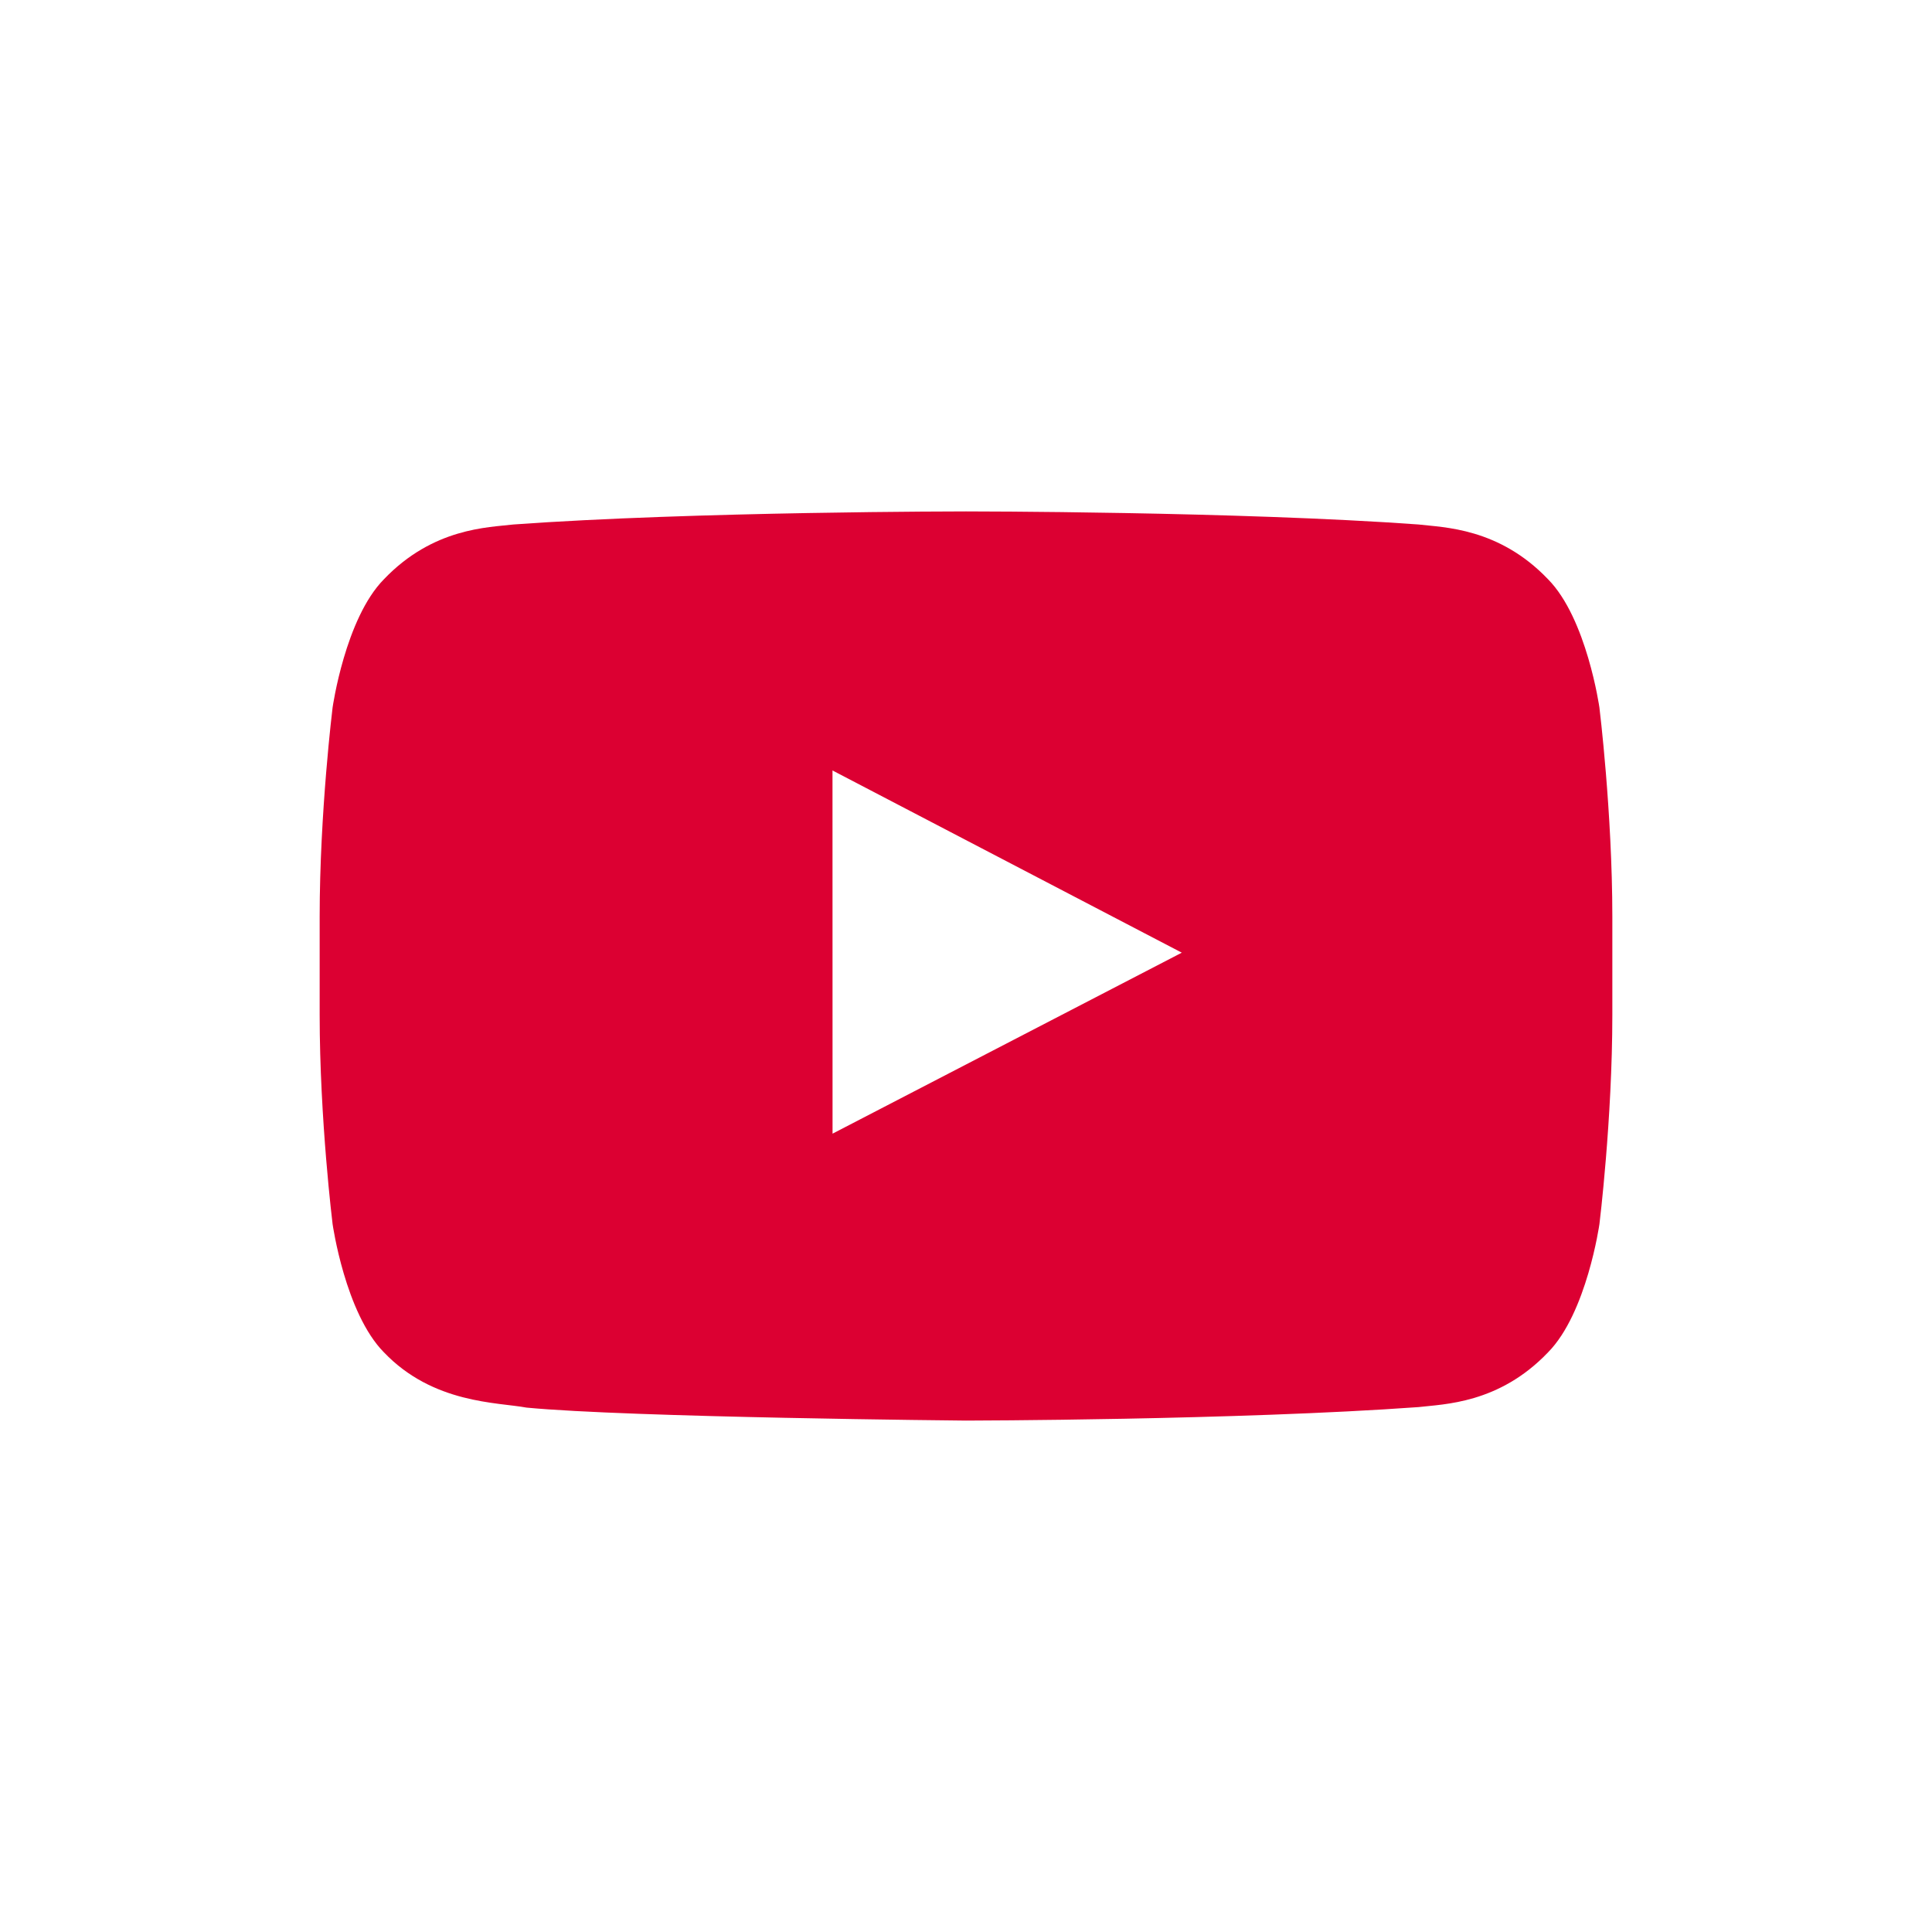
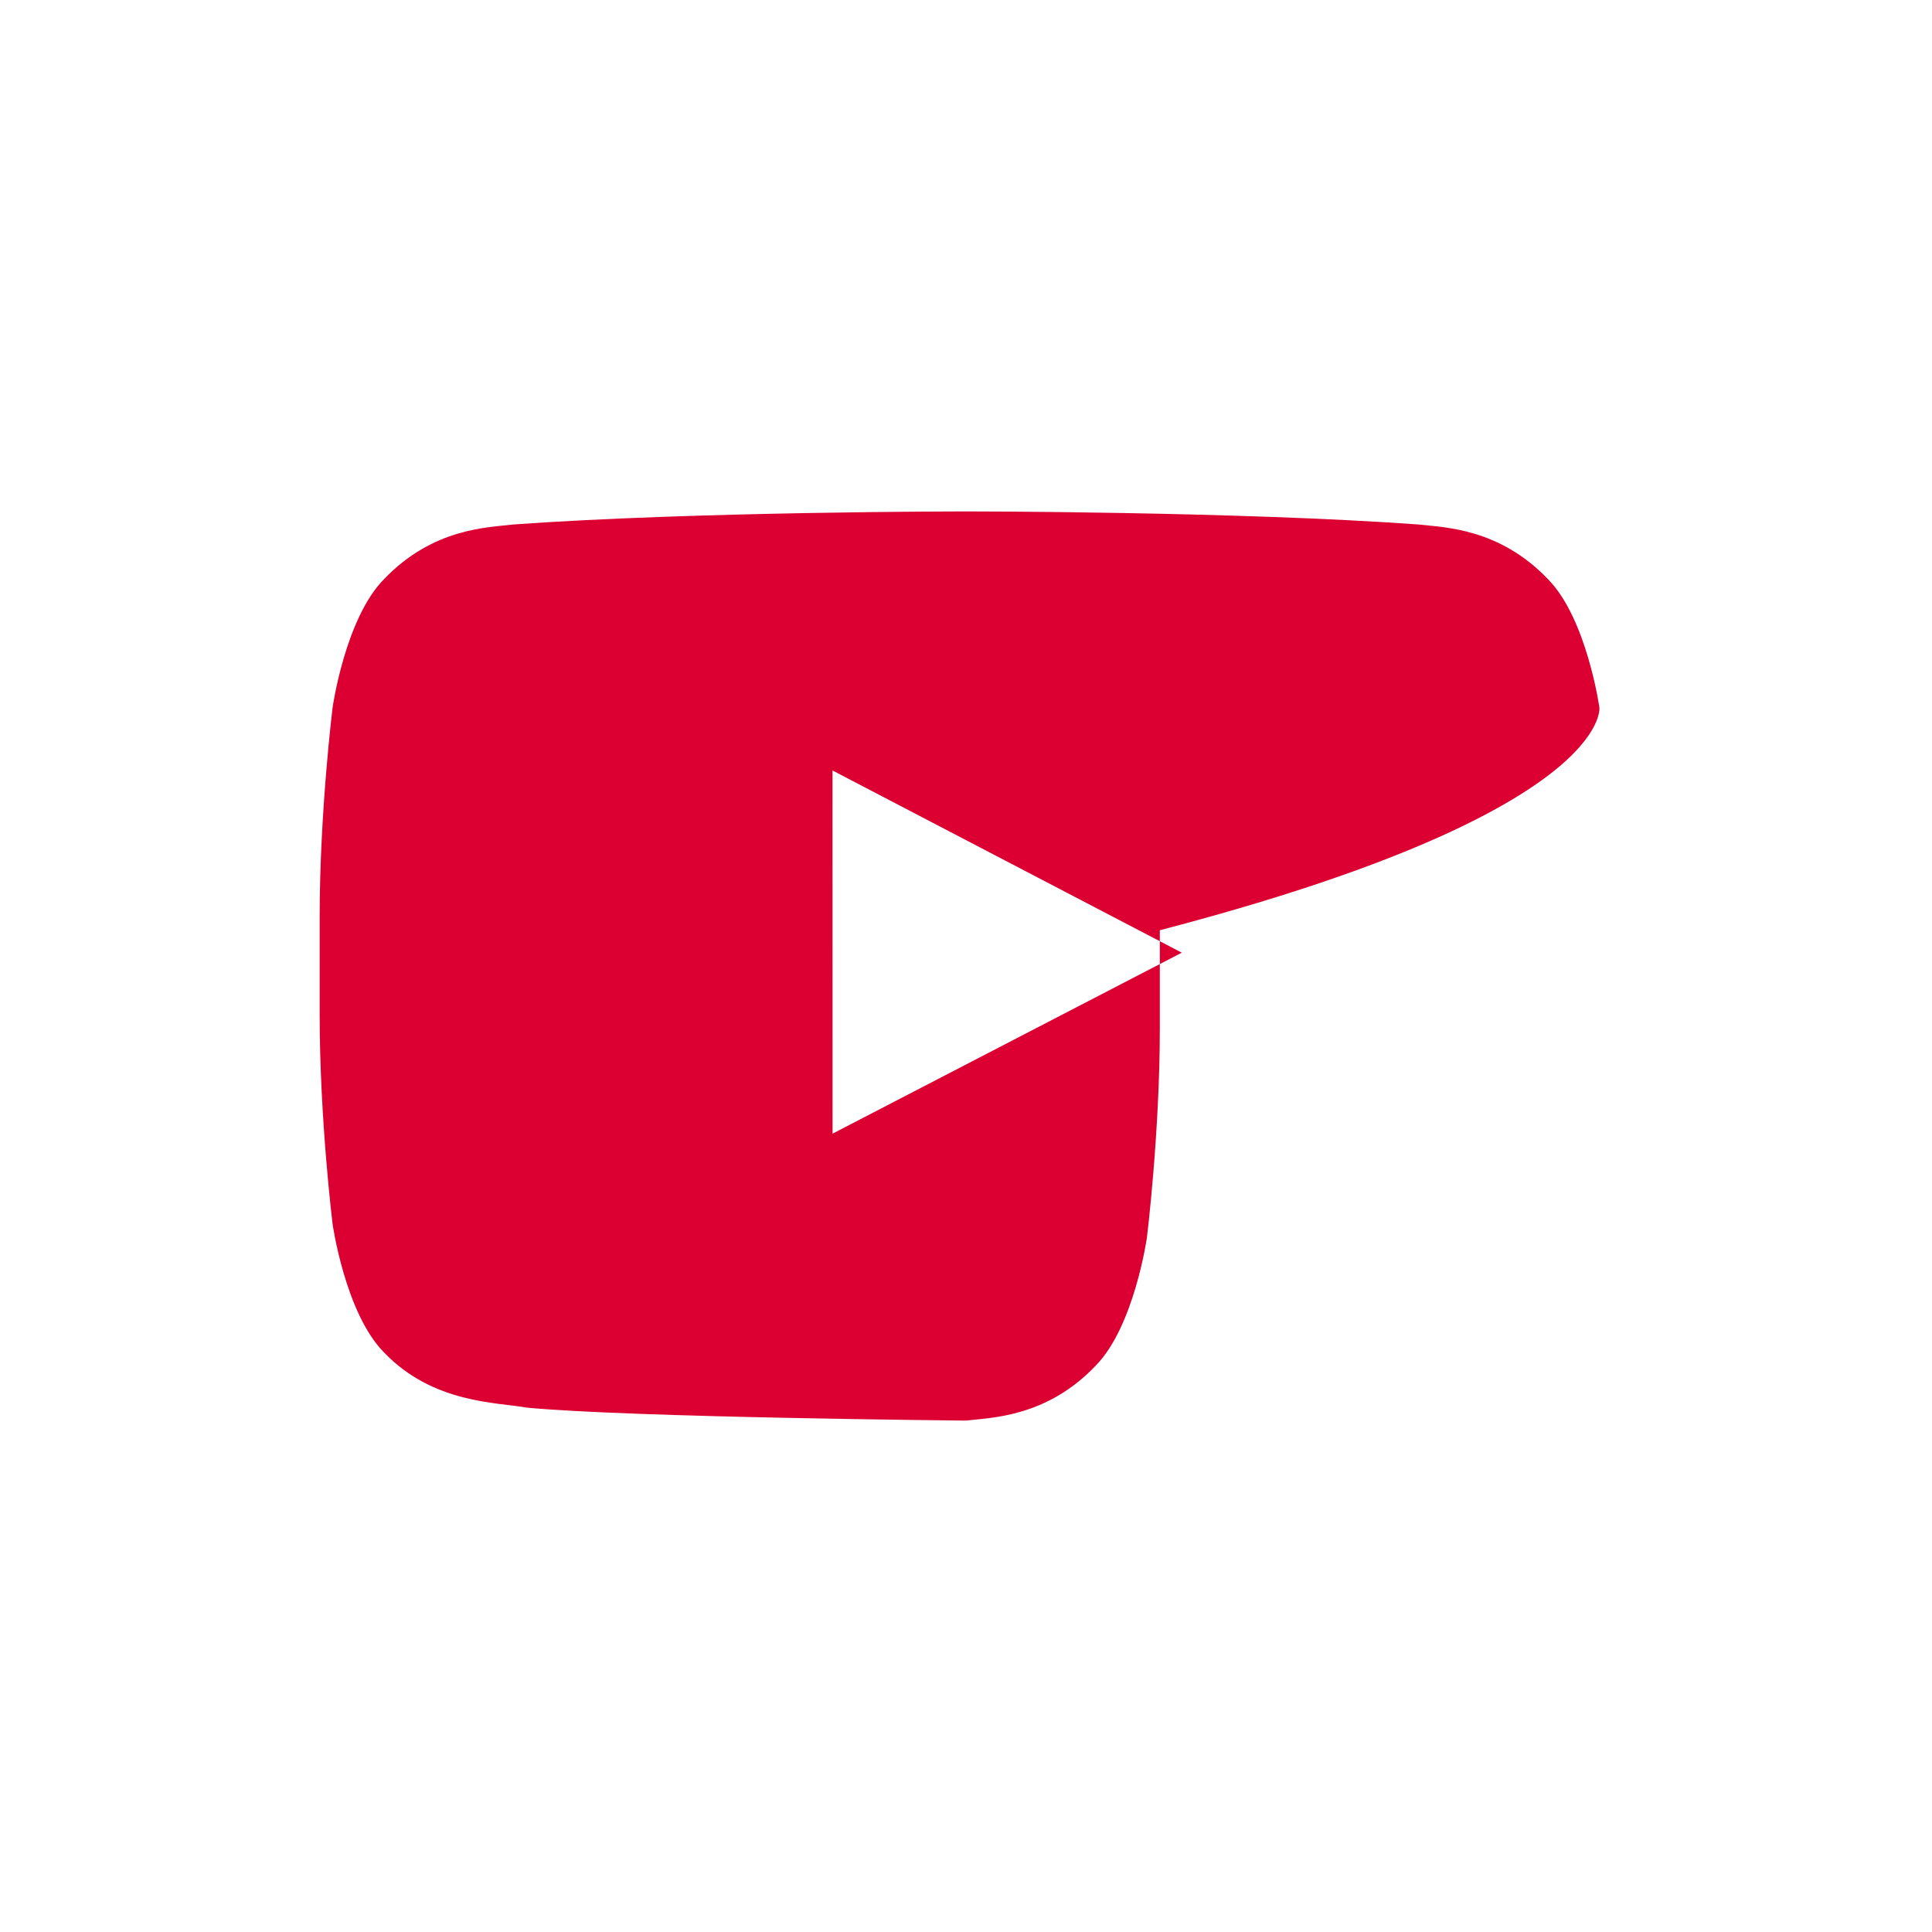
<svg xmlns="http://www.w3.org/2000/svg" version="1.1" id="ICONS" x="0px" y="0px" viewBox="0 0 68 68" style="enable-background:new 0 0 68 68;" xml:space="preserve">
  <g>
    <g>
      <g>
        <g id="Lozenge_00000170263473286814934700000014455589837729118105_">
          <g>
            <g>
              <g>
                <g>
                  <g>
                    <g>
-                       <path style="fill:#DC0032;" d="M56.294,24.903c0,0-0.445-3.135-1.809-4.516c-1.73-1.812-3.669-1.821-4.559-1.927            C43.56,18,34.01,18,34.01,18h-0.02c0,0-9.55,0-15.917,0.46c-0.889,0.106-2.828,0.115-4.559,1.927            c-1.364,1.381-1.808,4.516-1.808,4.516s-0.455,3.682-0.455,7.364v3.452c0,3.682,0.455,7.364,0.455,7.364            s0.444,3.135,1.808,4.516c1.731,1.812,4.004,1.754,5.017,1.944C22.171,49.892,34,50,34,50s9.56-0.015,15.927-0.475            c0.89-0.106,2.829-0.115,4.559-1.927c1.364-1.381,1.809-4.516,1.809-4.516s0.454-3.682,0.454-7.364v-3.452            C56.748,28.585,56.294,24.903,56.294,24.903z M29.303,39.901l-0.002-12.783l12.294,6.413L29.303,39.901z" />
+                       <path style="fill:#DC0032;" d="M56.294,24.903c0,0-0.445-3.135-1.809-4.516c-1.73-1.812-3.669-1.821-4.559-1.927            C43.56,18,34.01,18,34.01,18h-0.02c0,0-9.55,0-15.917,0.46c-0.889,0.106-2.828,0.115-4.559,1.927            c-1.364,1.381-1.808,4.516-1.808,4.516s-0.455,3.682-0.455,7.364v3.452c0,3.682,0.455,7.364,0.455,7.364            s0.444,3.135,1.808,4.516c1.731,1.812,4.004,1.754,5.017,1.944C22.171,49.892,34,50,34,50c0.89-0.106,2.829-0.115,4.559-1.927c1.364-1.381,1.809-4.516,1.809-4.516s0.454-3.682,0.454-7.364v-3.452            C56.748,28.585,56.294,24.903,56.294,24.903z M29.303,39.901l-0.002-12.783l12.294,6.413L29.303,39.901z" />
                    </g>
                  </g>
                </g>
              </g>
            </g>
          </g>
        </g>
      </g>
    </g>
    <g>
      <g>
        <g>
          <g>
-             <rect style="fill:none;" width="68" height="68" />
-           </g>
+             </g>
        </g>
      </g>
    </g>
  </g>
</svg>